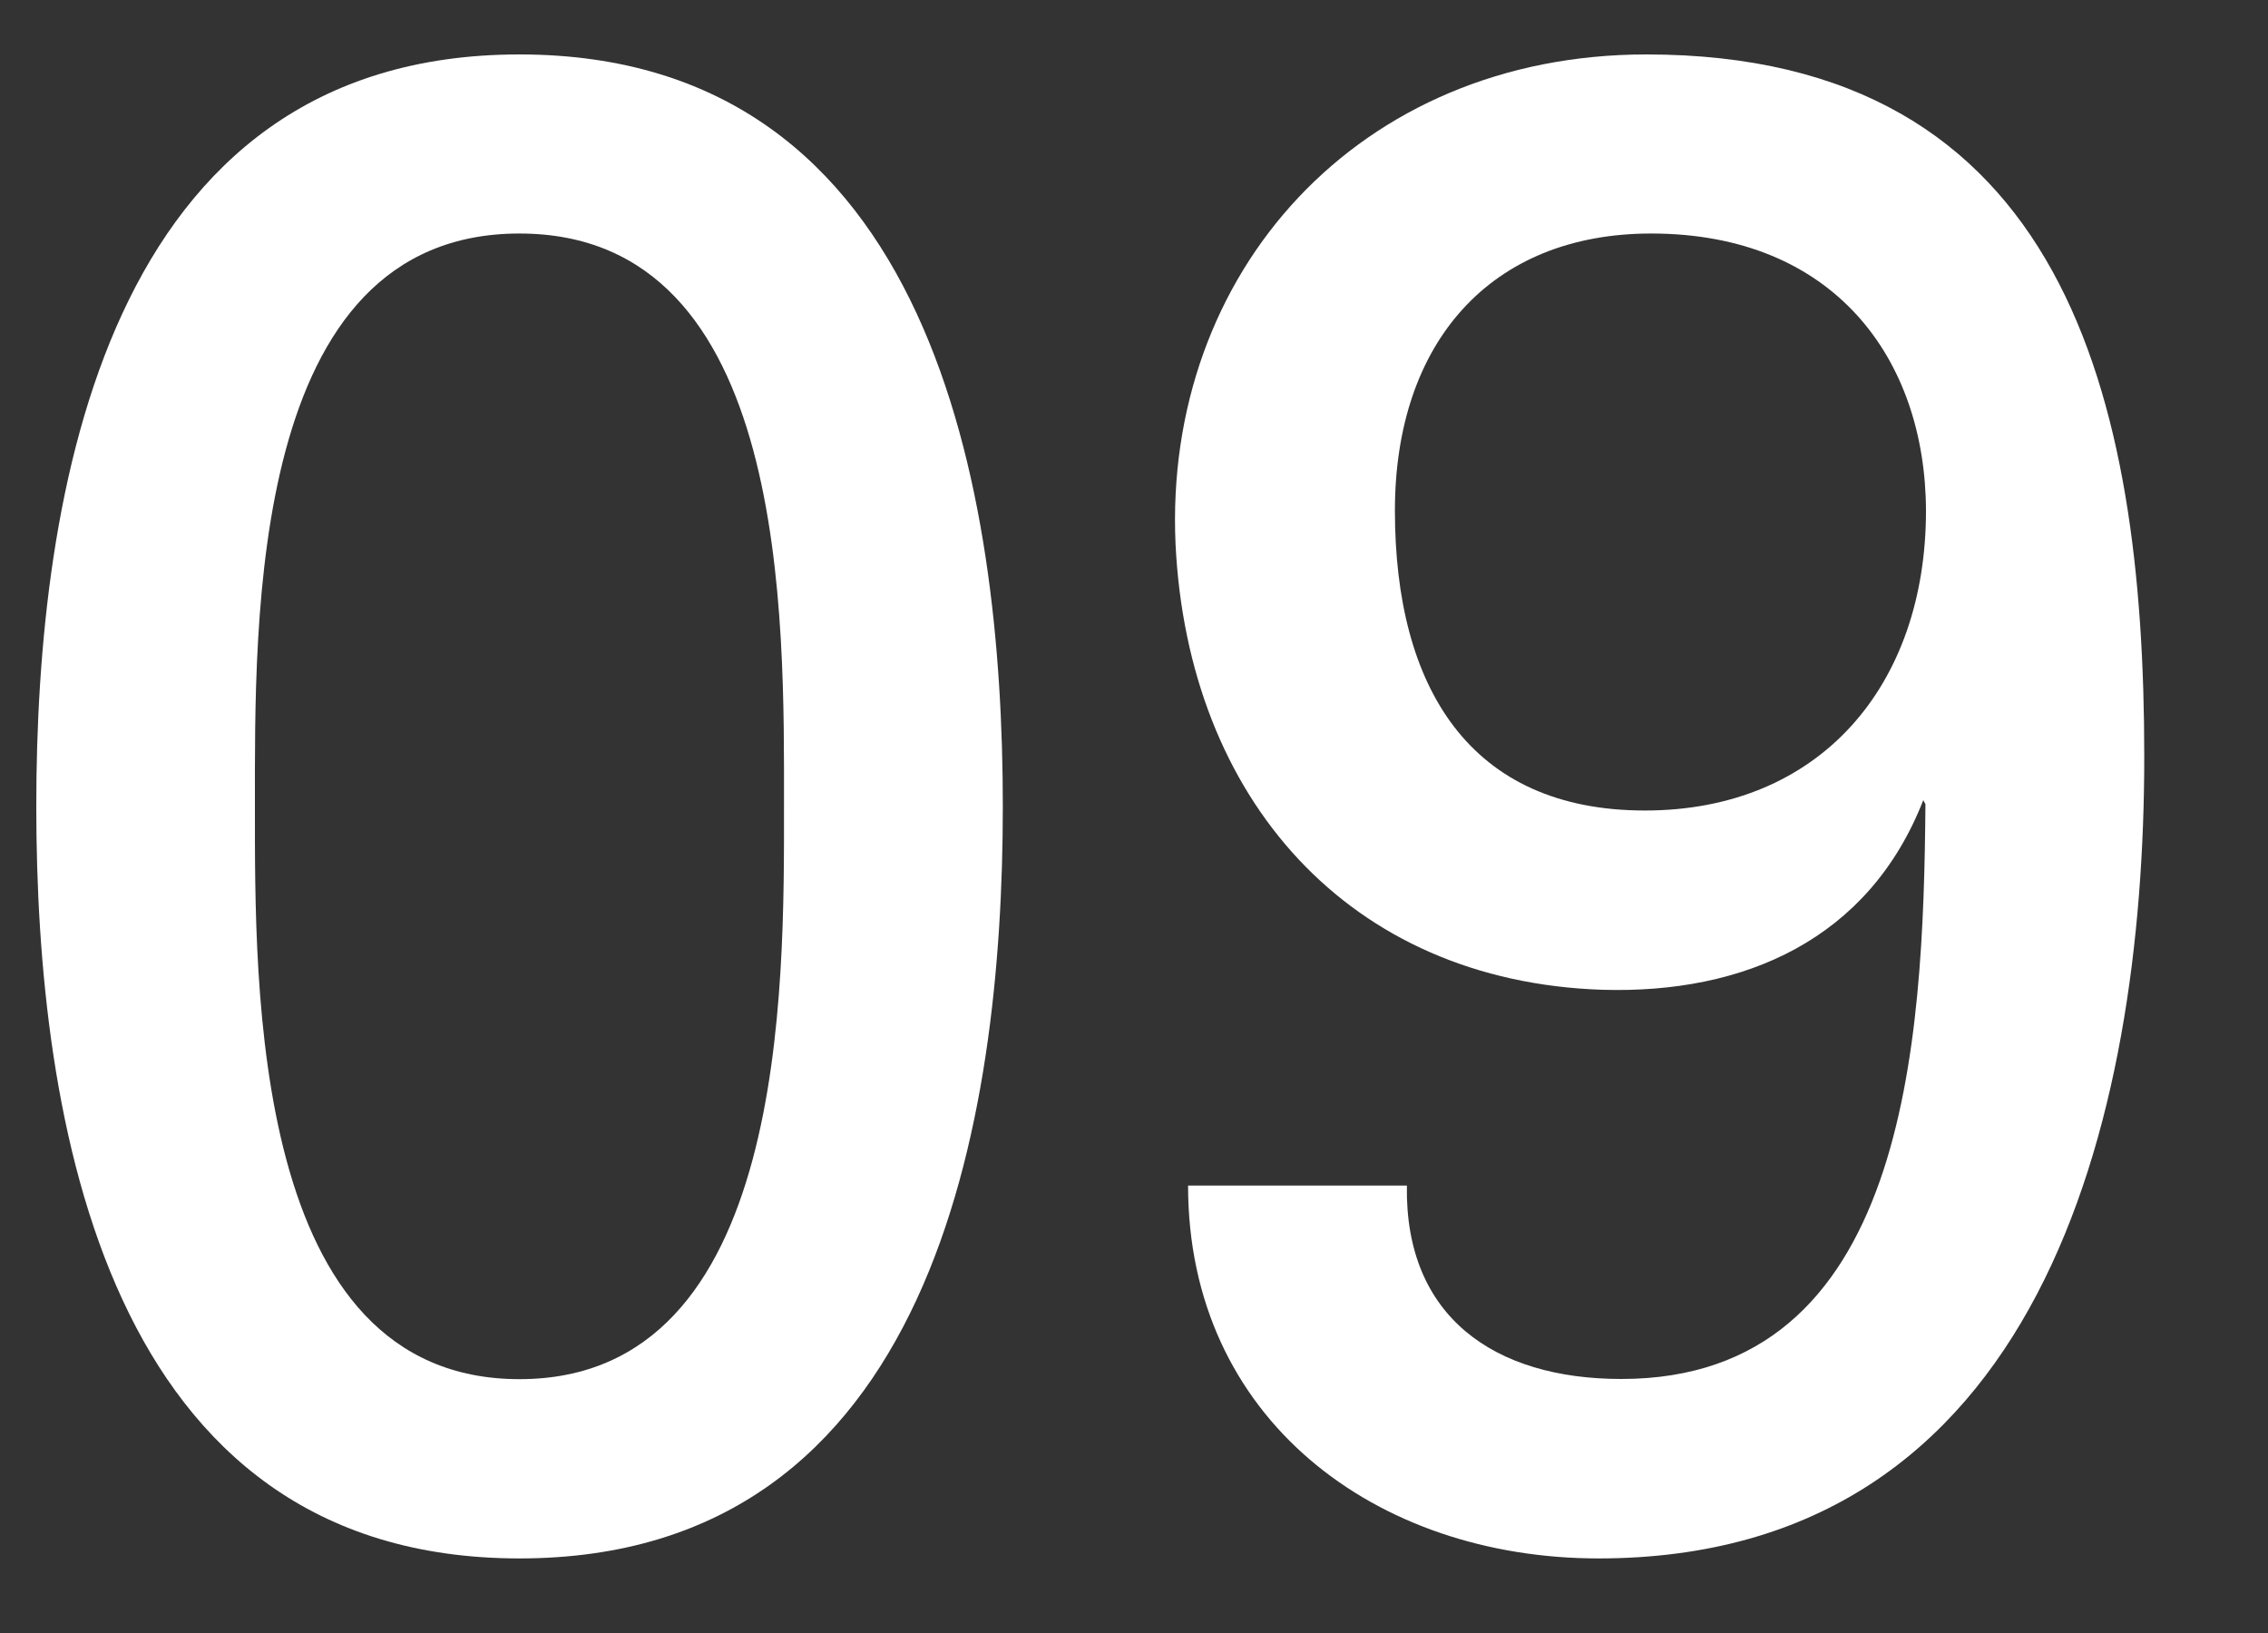
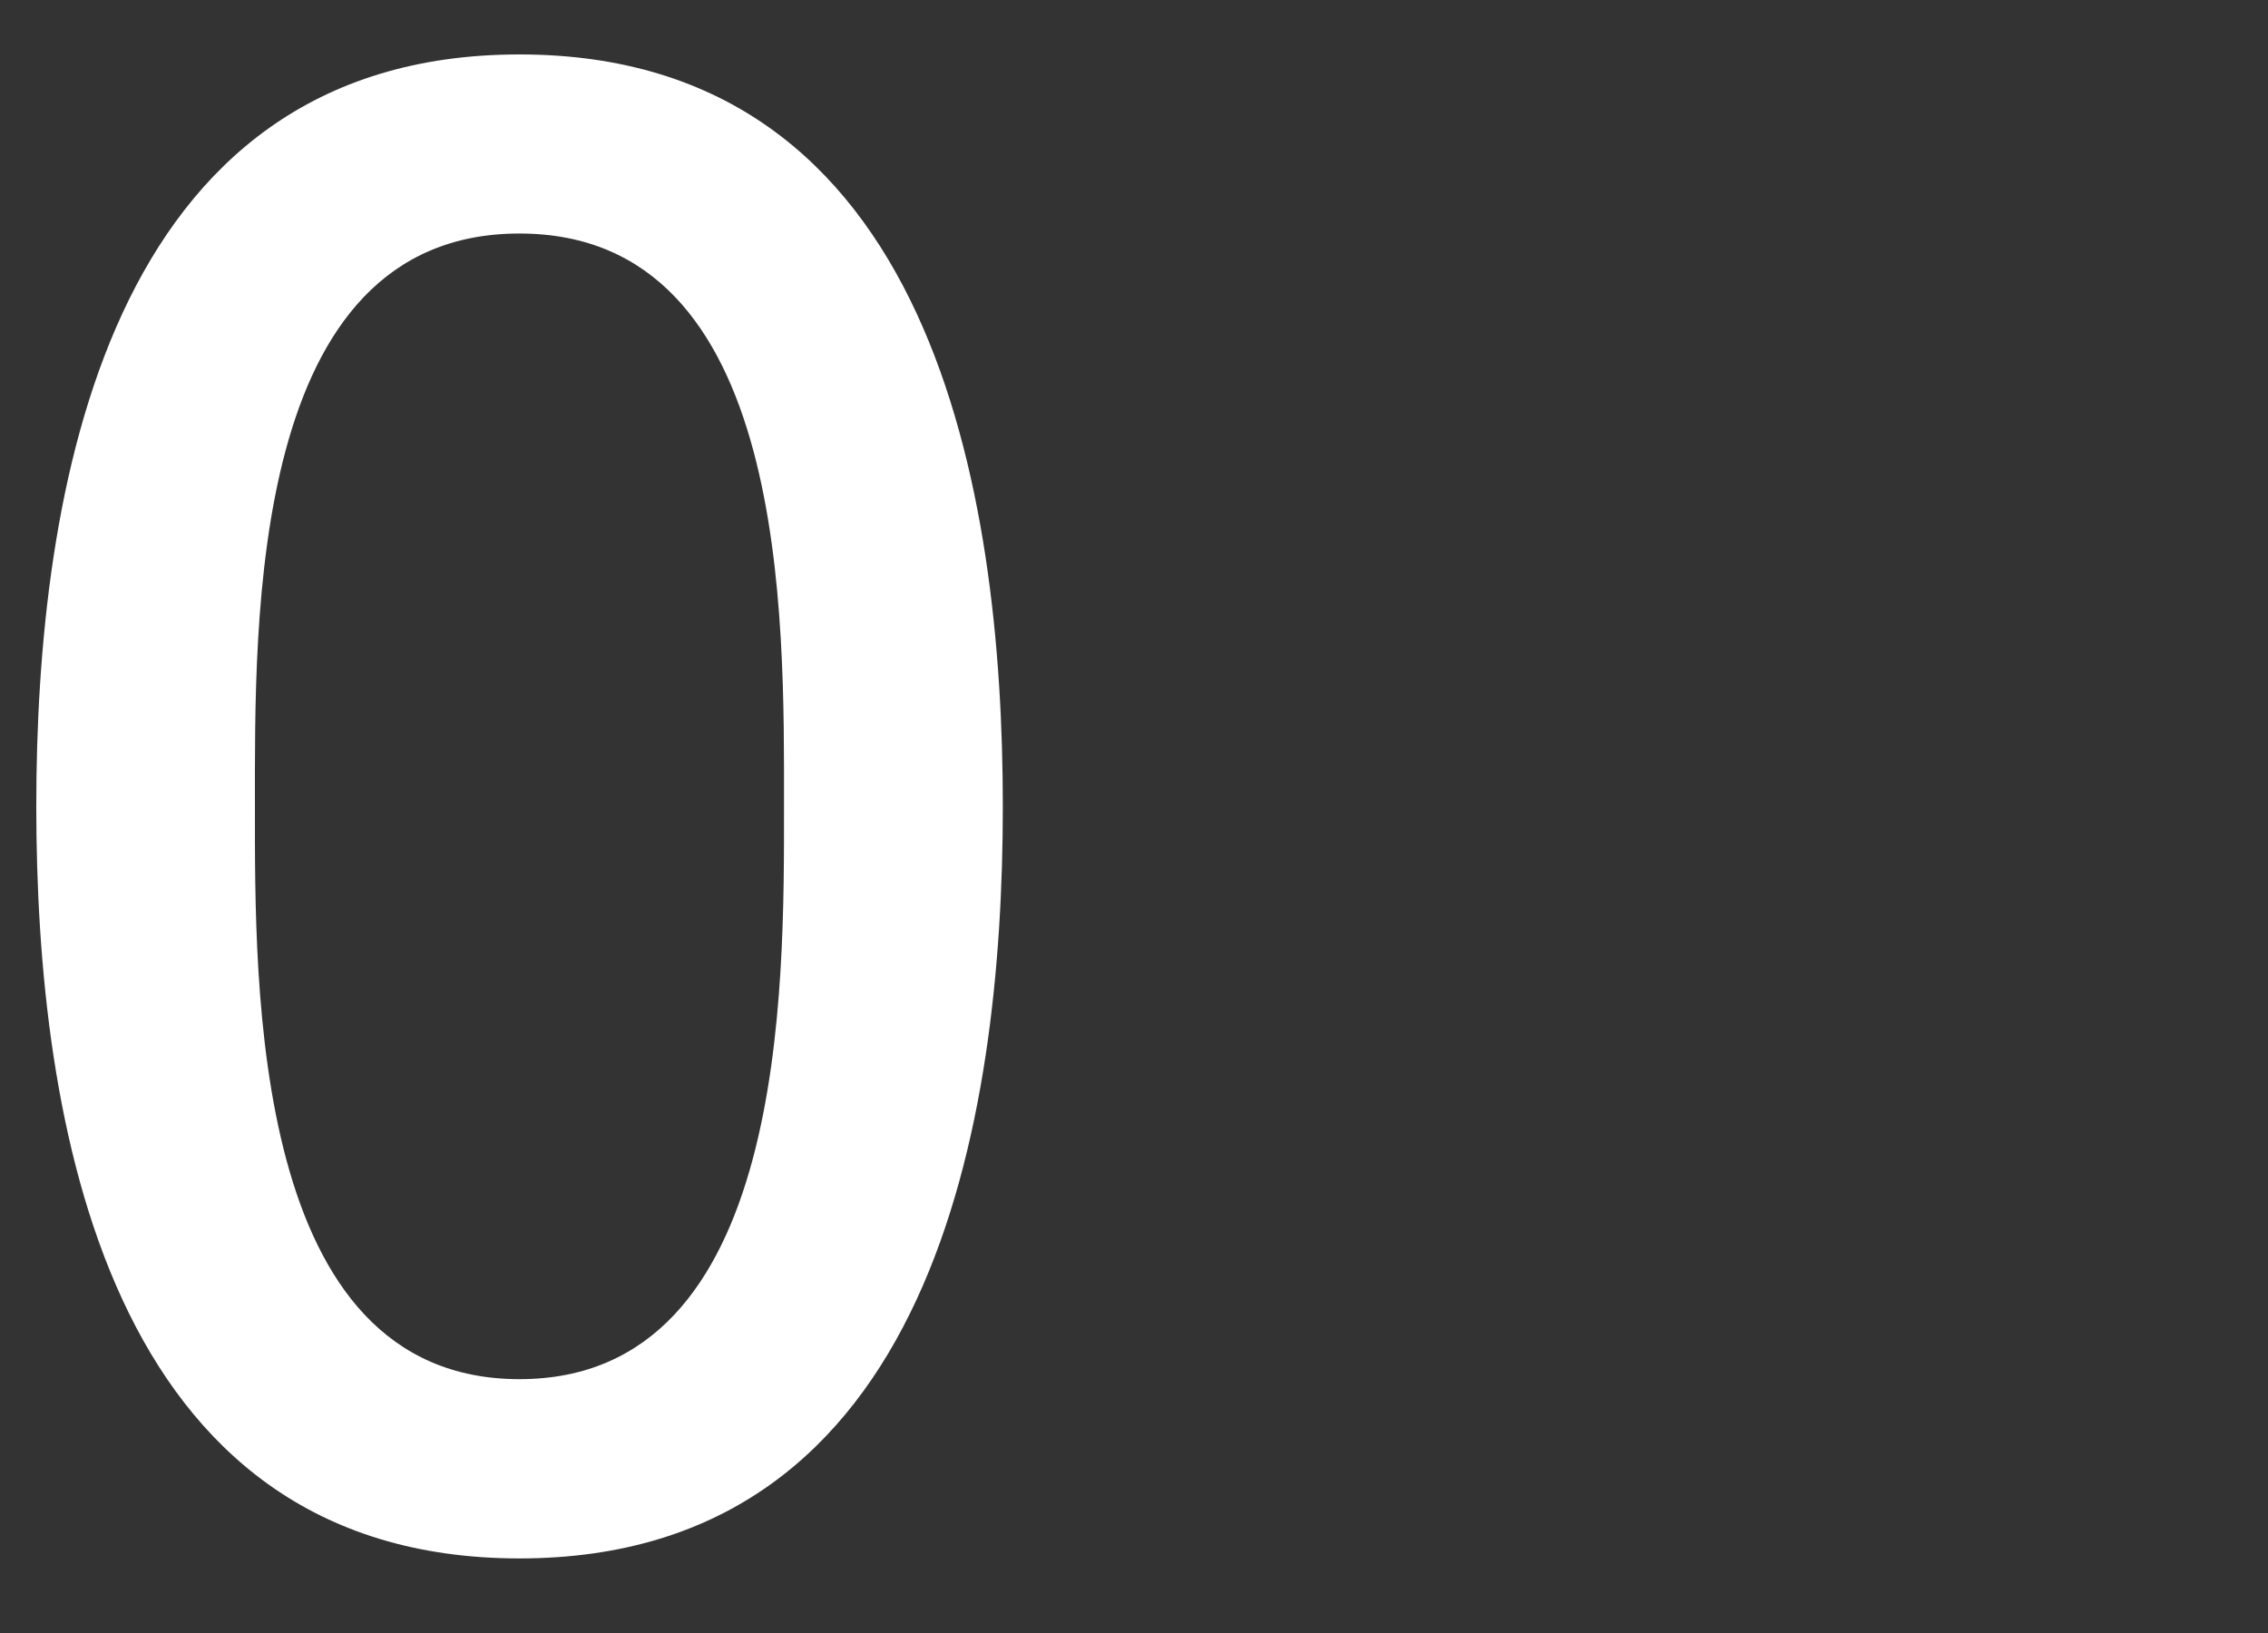
<svg xmlns="http://www.w3.org/2000/svg" width="125" height="90" viewBox="0 0 125 90">
  <rect x="0" y="0" width="125" height="90" fill="#333333" stroke="none" />
  <defs>
    <style>.cls-1{fill:#fff;}</style>
  </defs>
  <title>txt_pbk_09</title>
  <g id="logo">
    <path class="cls-1" d="M55.27,44.44c0,17.22-3.79,41.45-26.64,41.45S2,61.66,2,44.44,5.79,3,28.63,3,55.27,27.22,55.27,44.44Zm-41.22,0c0,9.88-.23,31.57,14.58,31.57S43.21,54.32,43.21,44.44c0-10.21.35-31.57-14.58-31.57S14.05,34.23,14.05,44.44Z" />
-     <path class="cls-1" d="M118.18,41.69c0,20.09-5.74,44.2-30.08,44.2-12.28,0-22.62-7.69-22.62-20.55H77.54C77.42,72.57,82.36,76,89.36,76c15.73,0,16.65-18.48,16.76-31.68L106,44.1c-3,7.69-9.88,10.68-17.68,10.45C74.32,54.09,65.48,44,64.79,30c-.68-15,10.11-27,25.95-27C113.82,3,118.18,21.94,118.18,41.69ZM91,12.87c-8.84,0-14.12,6-14.12,15.27,0,9.76,4.13,16.53,13.78,16.53s15.49-6.89,15.49-16.53C106.12,19.76,101.07,12.87,91,12.87Z" />
  </g>
</svg>